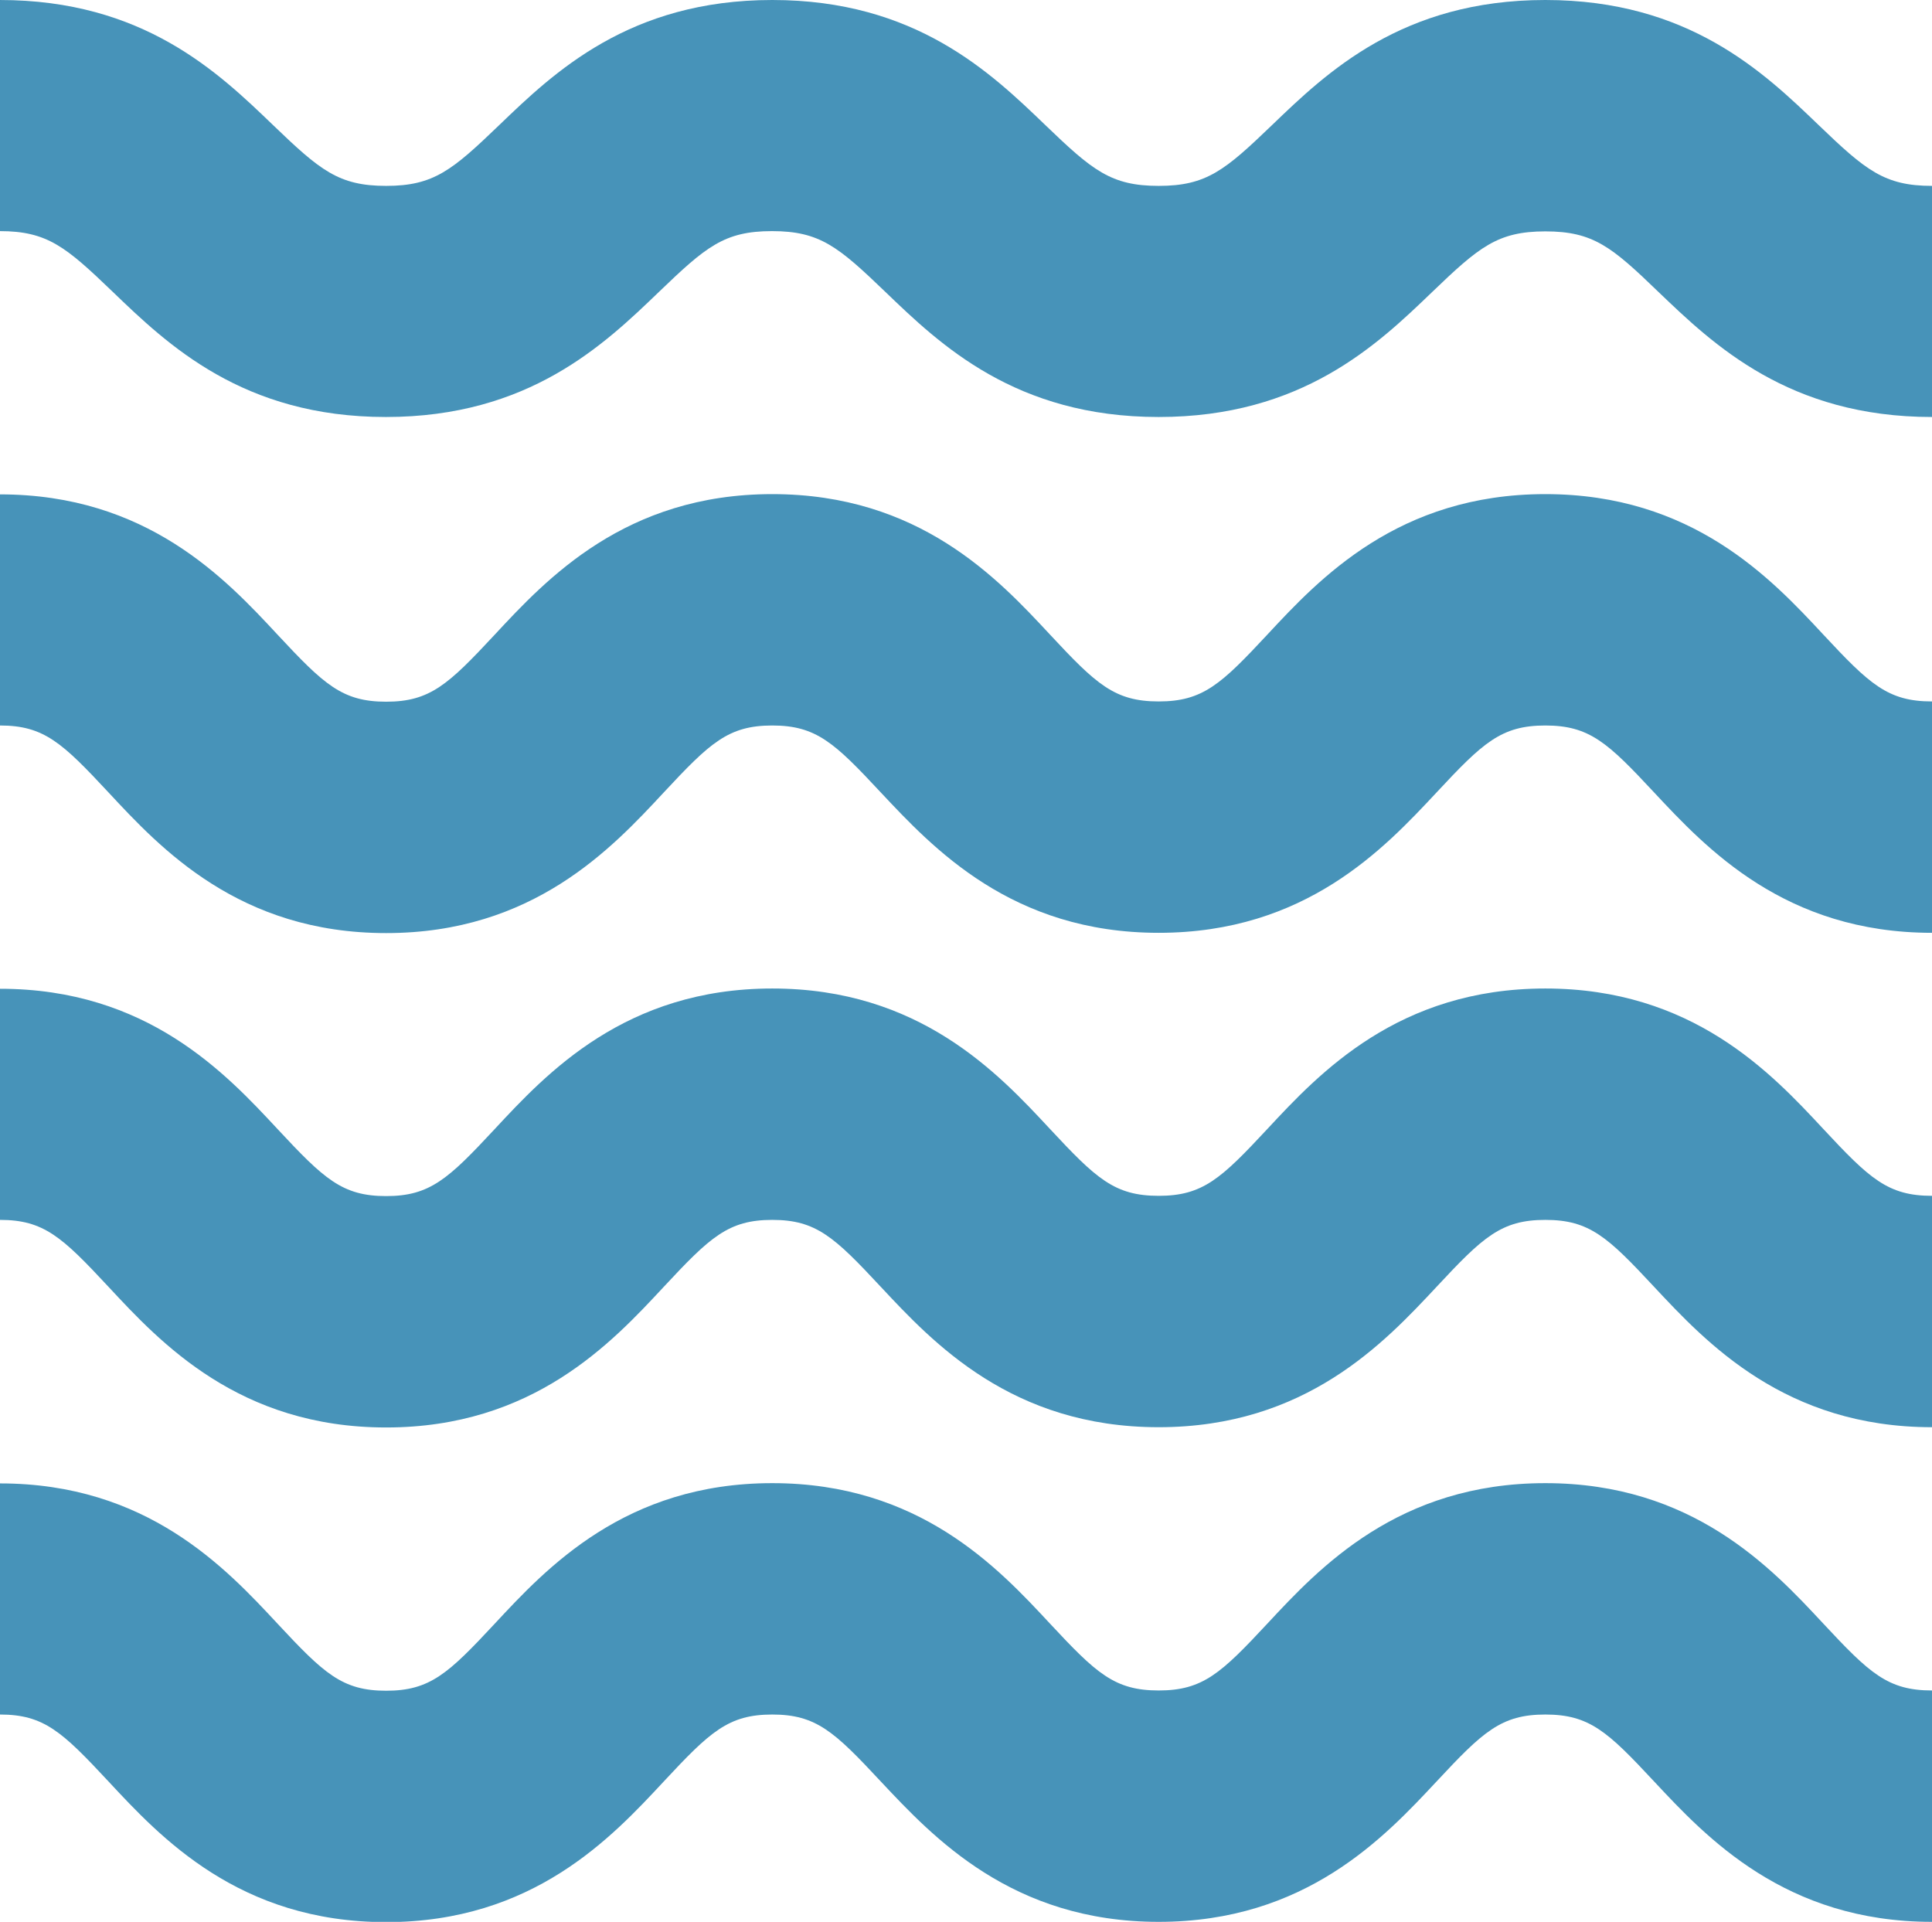
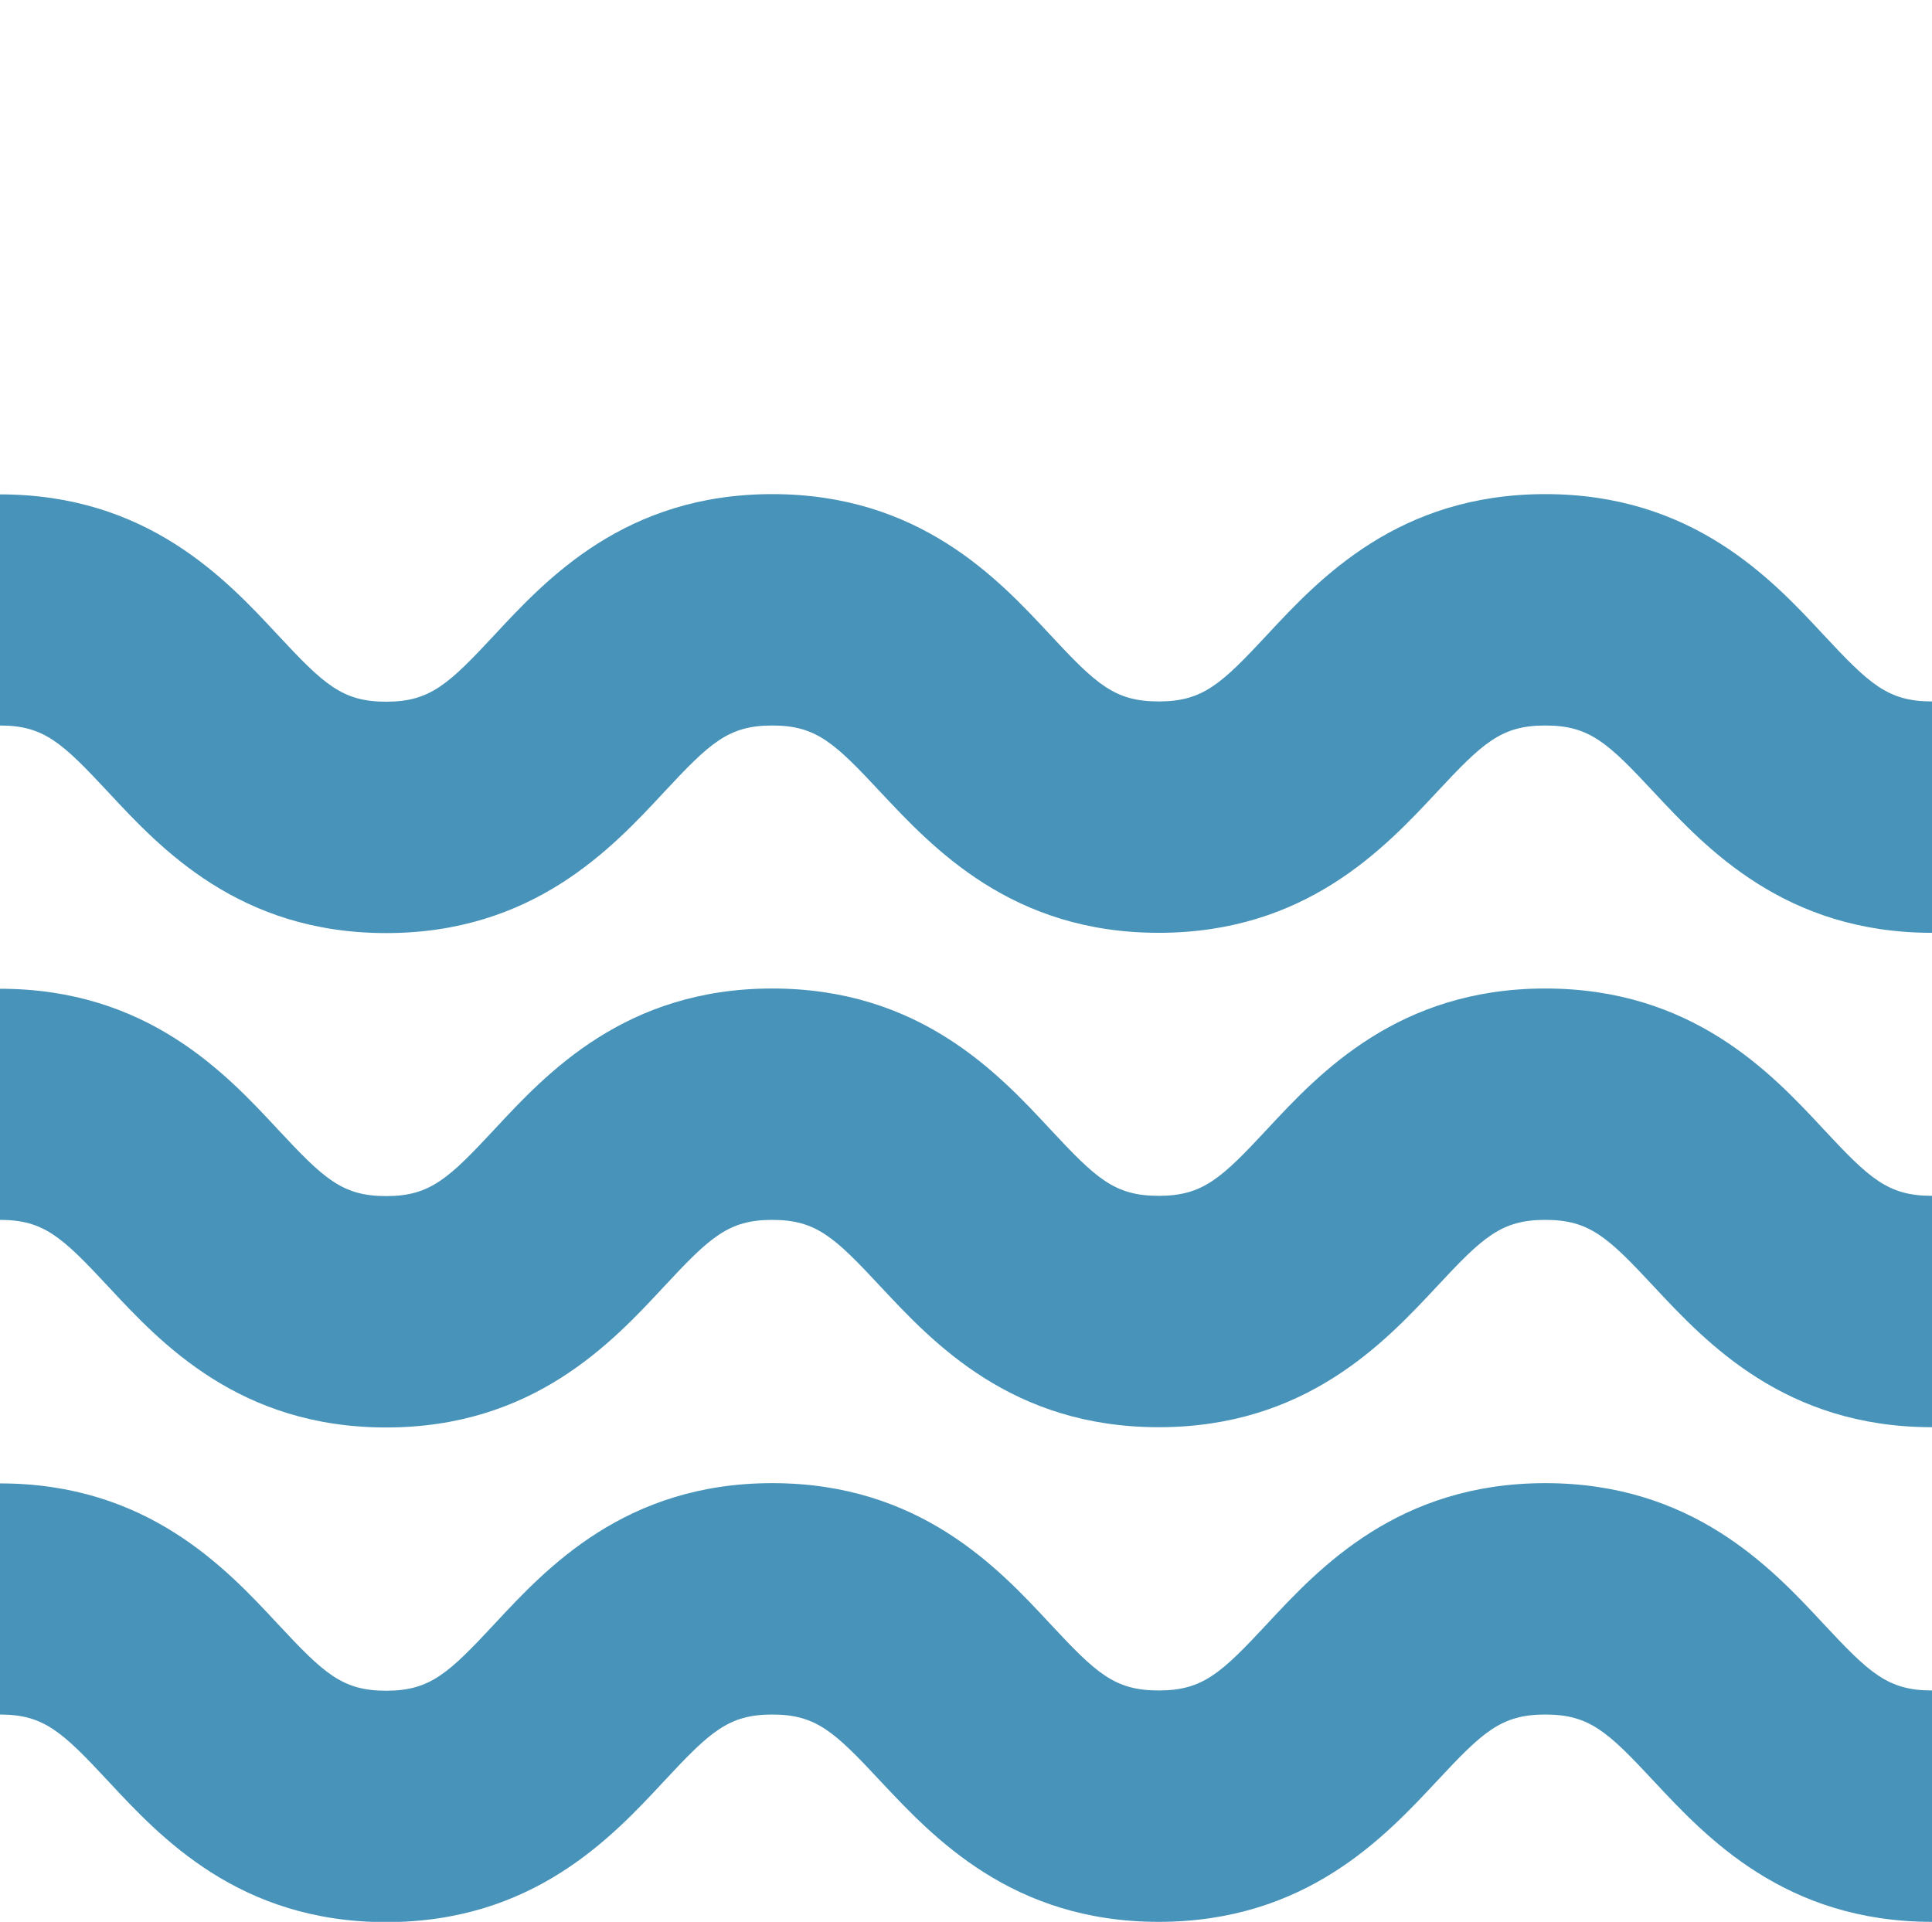
<svg xmlns="http://www.w3.org/2000/svg" id="Livello_2" viewBox="0 0 73.9 73.51">
  <defs>
    <style>.cls-1{fill:#4793b9;}</style>
  </defs>
  <g id="Livello_1-2">
    <g>
      <path class="cls-1" d="M73.9,73.51c-5.62,0-8.63-3.23-10.63-5.37-1.77-1.9-2.47-2.56-4.16-2.56s-2.39,.66-4.16,2.56c-2,2.14-5.01,5.37-10.63,5.37s-8.63-3.24-10.63-5.37c-1.77-1.9-2.47-2.56-4.15-2.56s-2.38,.66-4.15,2.56c-1.99,2.14-5,5.38-10.62,5.38s-8.63-3.24-10.62-5.38c-1.77-1.9-2.47-2.56-4.15-2.56v-8.84c5.62,0,8.63,3.23,10.62,5.37,1.77,1.9,2.47,2.56,4.15,2.56s2.38-.66,4.15-2.56c1.99-2.14,5-5.38,10.62-5.38s8.63,3.23,10.62,5.37c1.77,1.9,2.47,2.56,4.16,2.56s2.39-.66,4.16-2.56c1.99-2.14,5.01-5.37,10.63-5.37s8.64,3.23,10.63,5.37c1.77,1.9,2.47,2.56,4.16,2.56v8.84Z" />
-       <path class="cls-1" d="M73.9,15.95c-5.48,0-8.36-2.77-10.46-4.78-1.79-1.73-2.5-2.32-4.33-2.32s-2.54,.6-4.33,2.32c-2.1,2.02-4.98,4.78-10.46,4.78s-8.36-2.77-10.46-4.79c-1.79-1.72-2.5-2.32-4.33-2.32s-2.53,.6-4.32,2.32c-2.1,2.02-4.98,4.79-10.45,4.79s-8.35-2.77-10.45-4.79c-1.79-1.72-2.5-2.32-4.32-2.32V0C5.48,0,8.35,2.77,10.45,4.79c1.79,1.72,2.5,2.32,4.32,2.32s2.53-.6,4.32-2.32C21.19,2.77,24.07,0,29.54,0s8.35,2.77,10.45,4.79c1.79,1.72,2.5,2.32,4.33,2.32s2.54-.6,4.33-2.32c2.1-2.02,4.98-4.79,10.46-4.79s8.36,2.77,10.46,4.79c1.79,1.72,2.51,2.32,4.33,2.32V15.95Z" />
      <path class="cls-1" d="M73.9,35.68c-5.62,0-8.63-3.23-10.63-5.37-1.77-1.9-2.47-2.56-4.16-2.56s-2.39,.66-4.16,2.56c-2,2.14-5.01,5.37-10.63,5.37s-8.63-3.24-10.63-5.37c-1.77-1.9-2.47-2.56-4.15-2.56s-2.38,.66-4.15,2.56c-1.99,2.14-5,5.38-10.62,5.38s-8.63-3.24-10.62-5.38c-1.77-1.9-2.47-2.56-4.15-2.56v-8.84c5.62,0,8.63,3.23,10.62,5.37,1.77,1.9,2.47,2.56,4.15,2.56s2.38-.66,4.15-2.56c1.99-2.14,5-5.38,10.62-5.38s8.63,3.23,10.62,5.37c1.77,1.9,2.47,2.56,4.16,2.56s2.39-.66,4.16-2.56c1.99-2.14,5.01-5.37,10.63-5.37s8.64,3.23,10.63,5.37c1.77,1.9,2.47,2.56,4.16,2.56v8.84Z" />
      <path class="cls-1" d="M73.9,54.59c-5.62,0-8.63-3.23-10.63-5.37-1.77-1.9-2.47-2.56-4.16-2.56s-2.39,.66-4.16,2.56c-2,2.14-5.01,5.37-10.63,5.37s-8.63-3.23-10.63-5.37c-1.77-1.9-2.47-2.56-4.15-2.56s-2.38,.66-4.15,2.56c-1.99,2.14-5,5.38-10.62,5.38s-8.63-3.24-10.62-5.38c-1.77-1.9-2.47-2.56-4.15-2.56v-8.84c5.62,0,8.63,3.23,10.62,5.37,1.77,1.9,2.47,2.56,4.15,2.56s2.38-.66,4.15-2.56c1.99-2.14,5-5.38,10.62-5.38s8.63,3.23,10.62,5.37c1.77,1.9,2.47,2.56,4.16,2.56s2.39-.66,4.16-2.56c1.99-2.14,5.01-5.37,10.63-5.37s8.64,3.23,10.63,5.37c1.77,1.9,2.47,2.56,4.16,2.56v8.84Z" />
    </g>
  </g>
</svg>